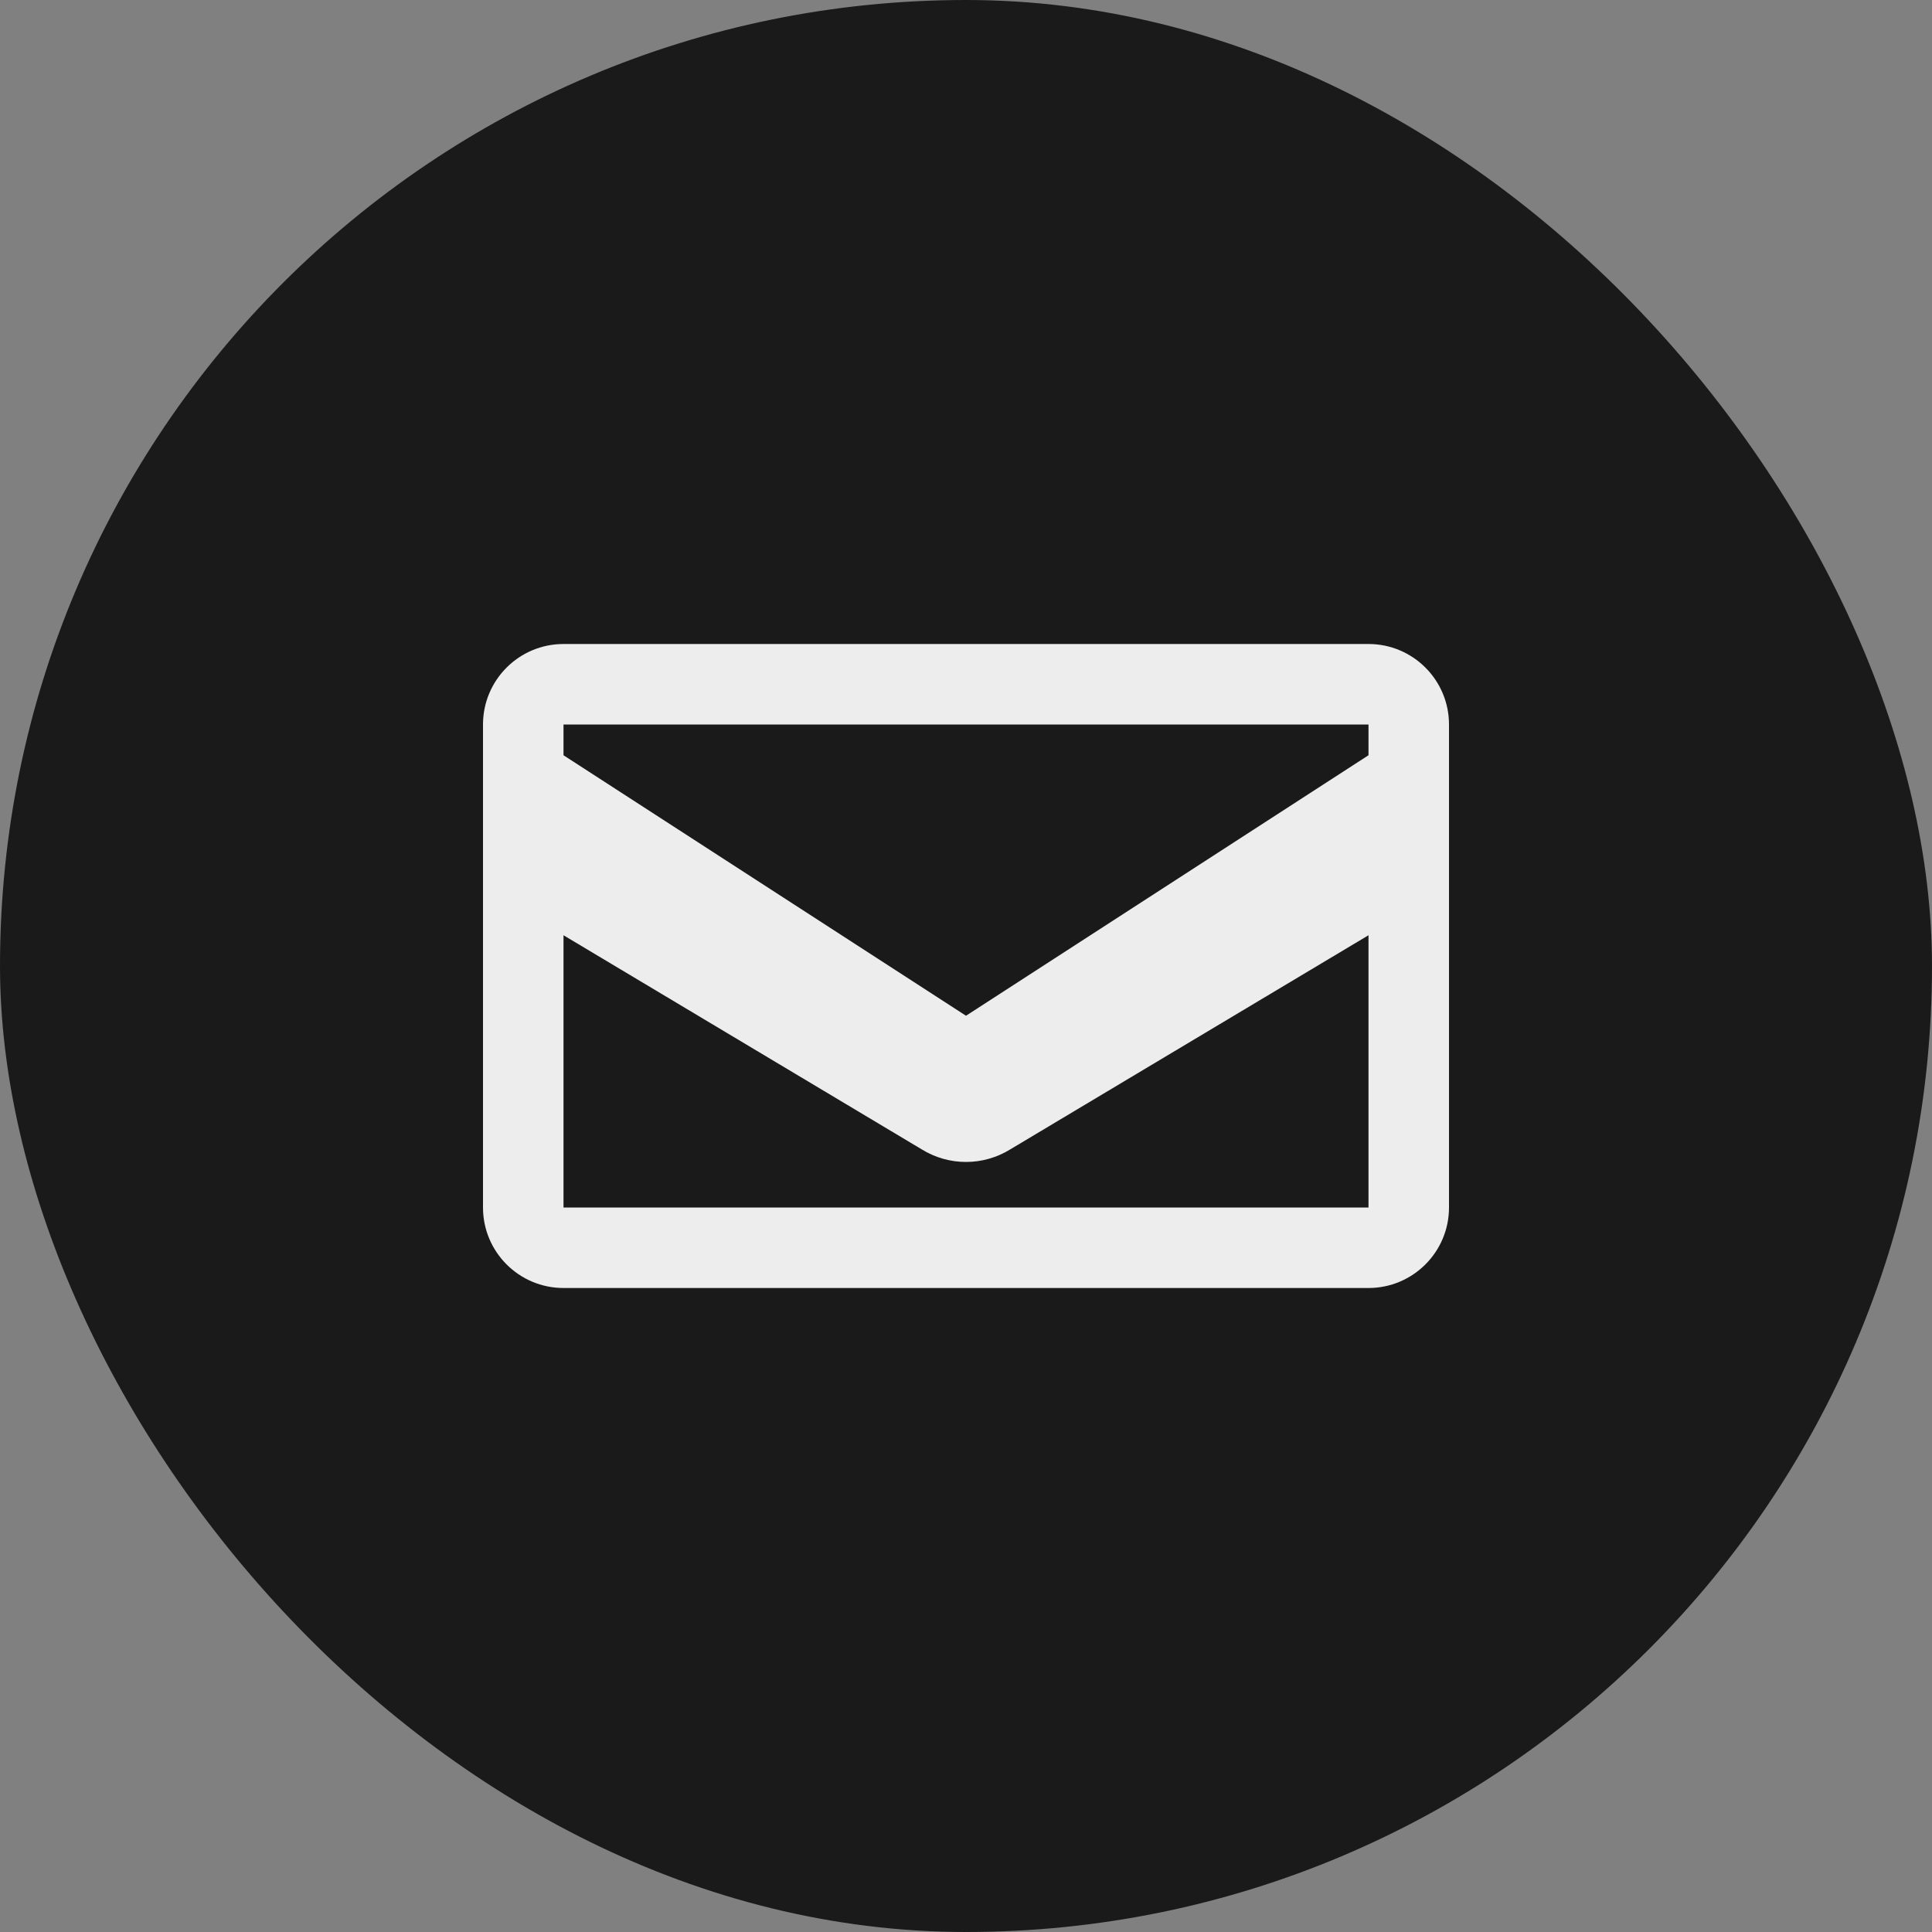
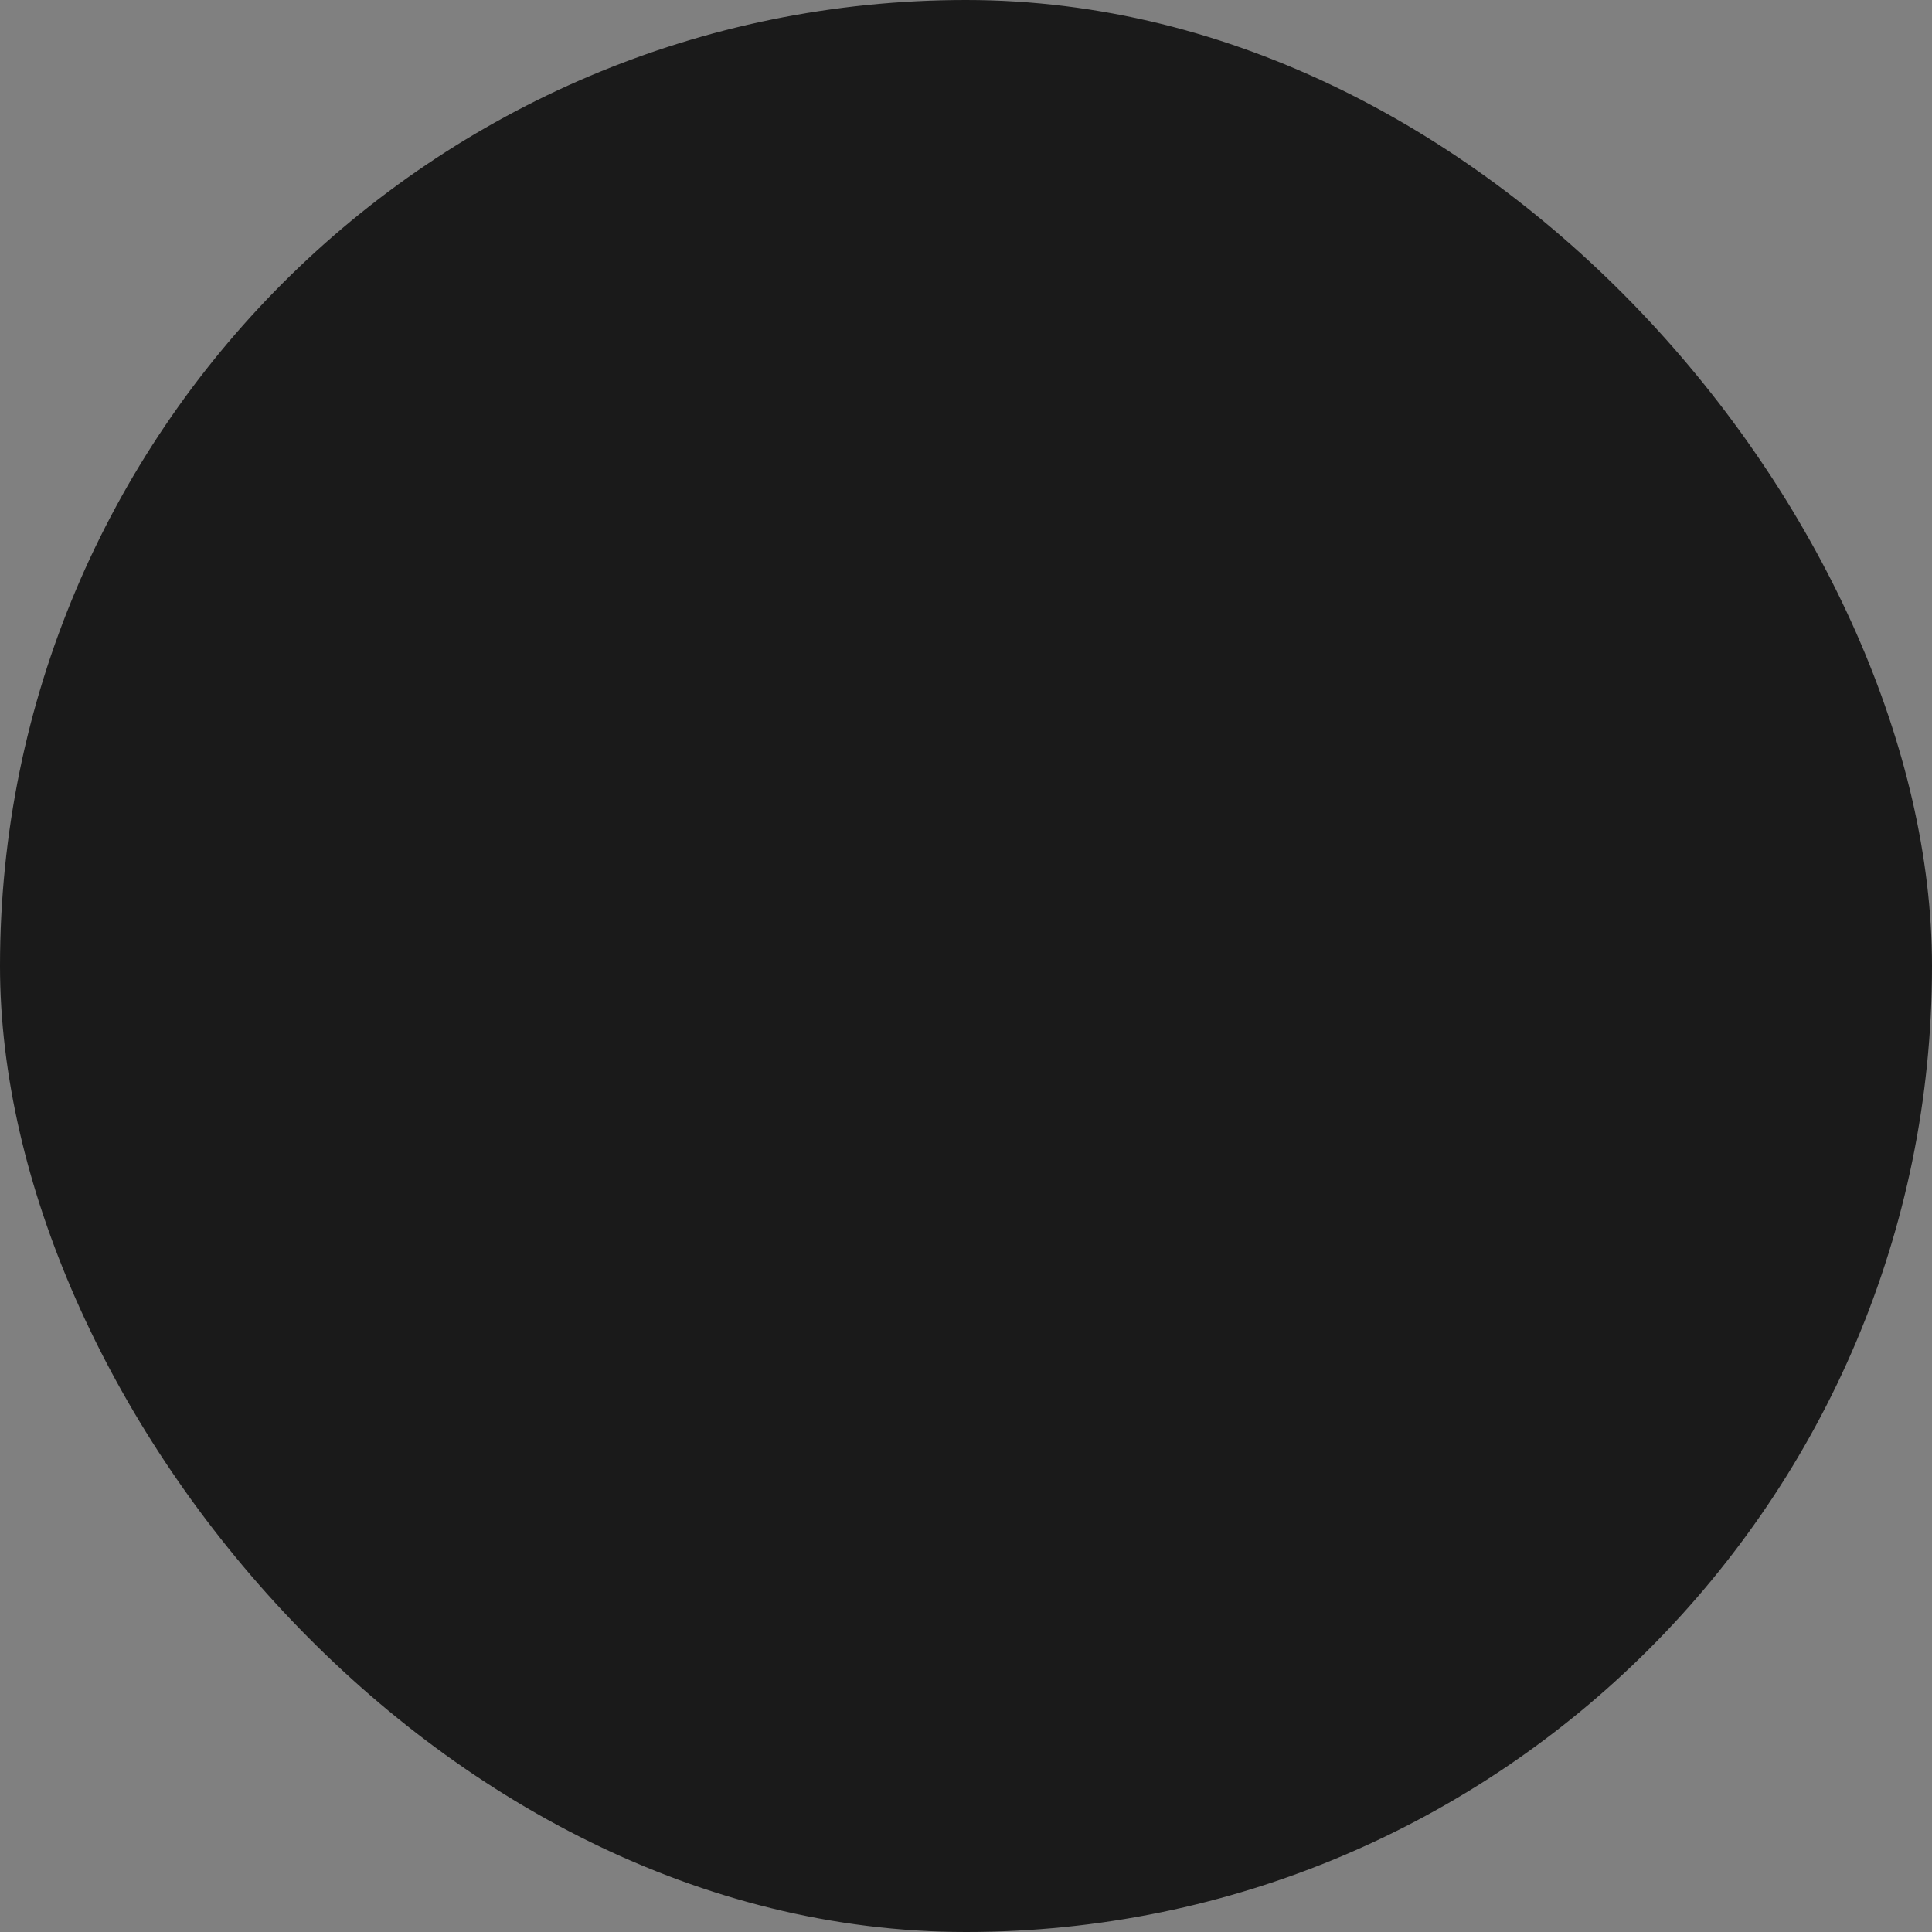
<svg xmlns="http://www.w3.org/2000/svg" width="24" height="24" viewBox="0 0 24 24" fill="none">
  <rect x="0" y="0" width="24" height="24" fill="#808080" stroke="none" />
  <rect width="24" height="24" rx="12" fill="#1a1a1a" />
-   <path d="M7 8C6.448 8 6 8.448 6 9V15C6 15.552 6.448 16 7 16H17C17.552 16 18 15.552 18 15V9C18 8.448 17.552 8 17 8H7ZM7 9H17V9.382L12 12.618L7 9.382V9ZM7 11.618L11.447 14.276C11.786 14.487 12.214 14.487 12.553 14.276L17 11.618V15H7V11.618Z" fill="#ededed" />
</svg>